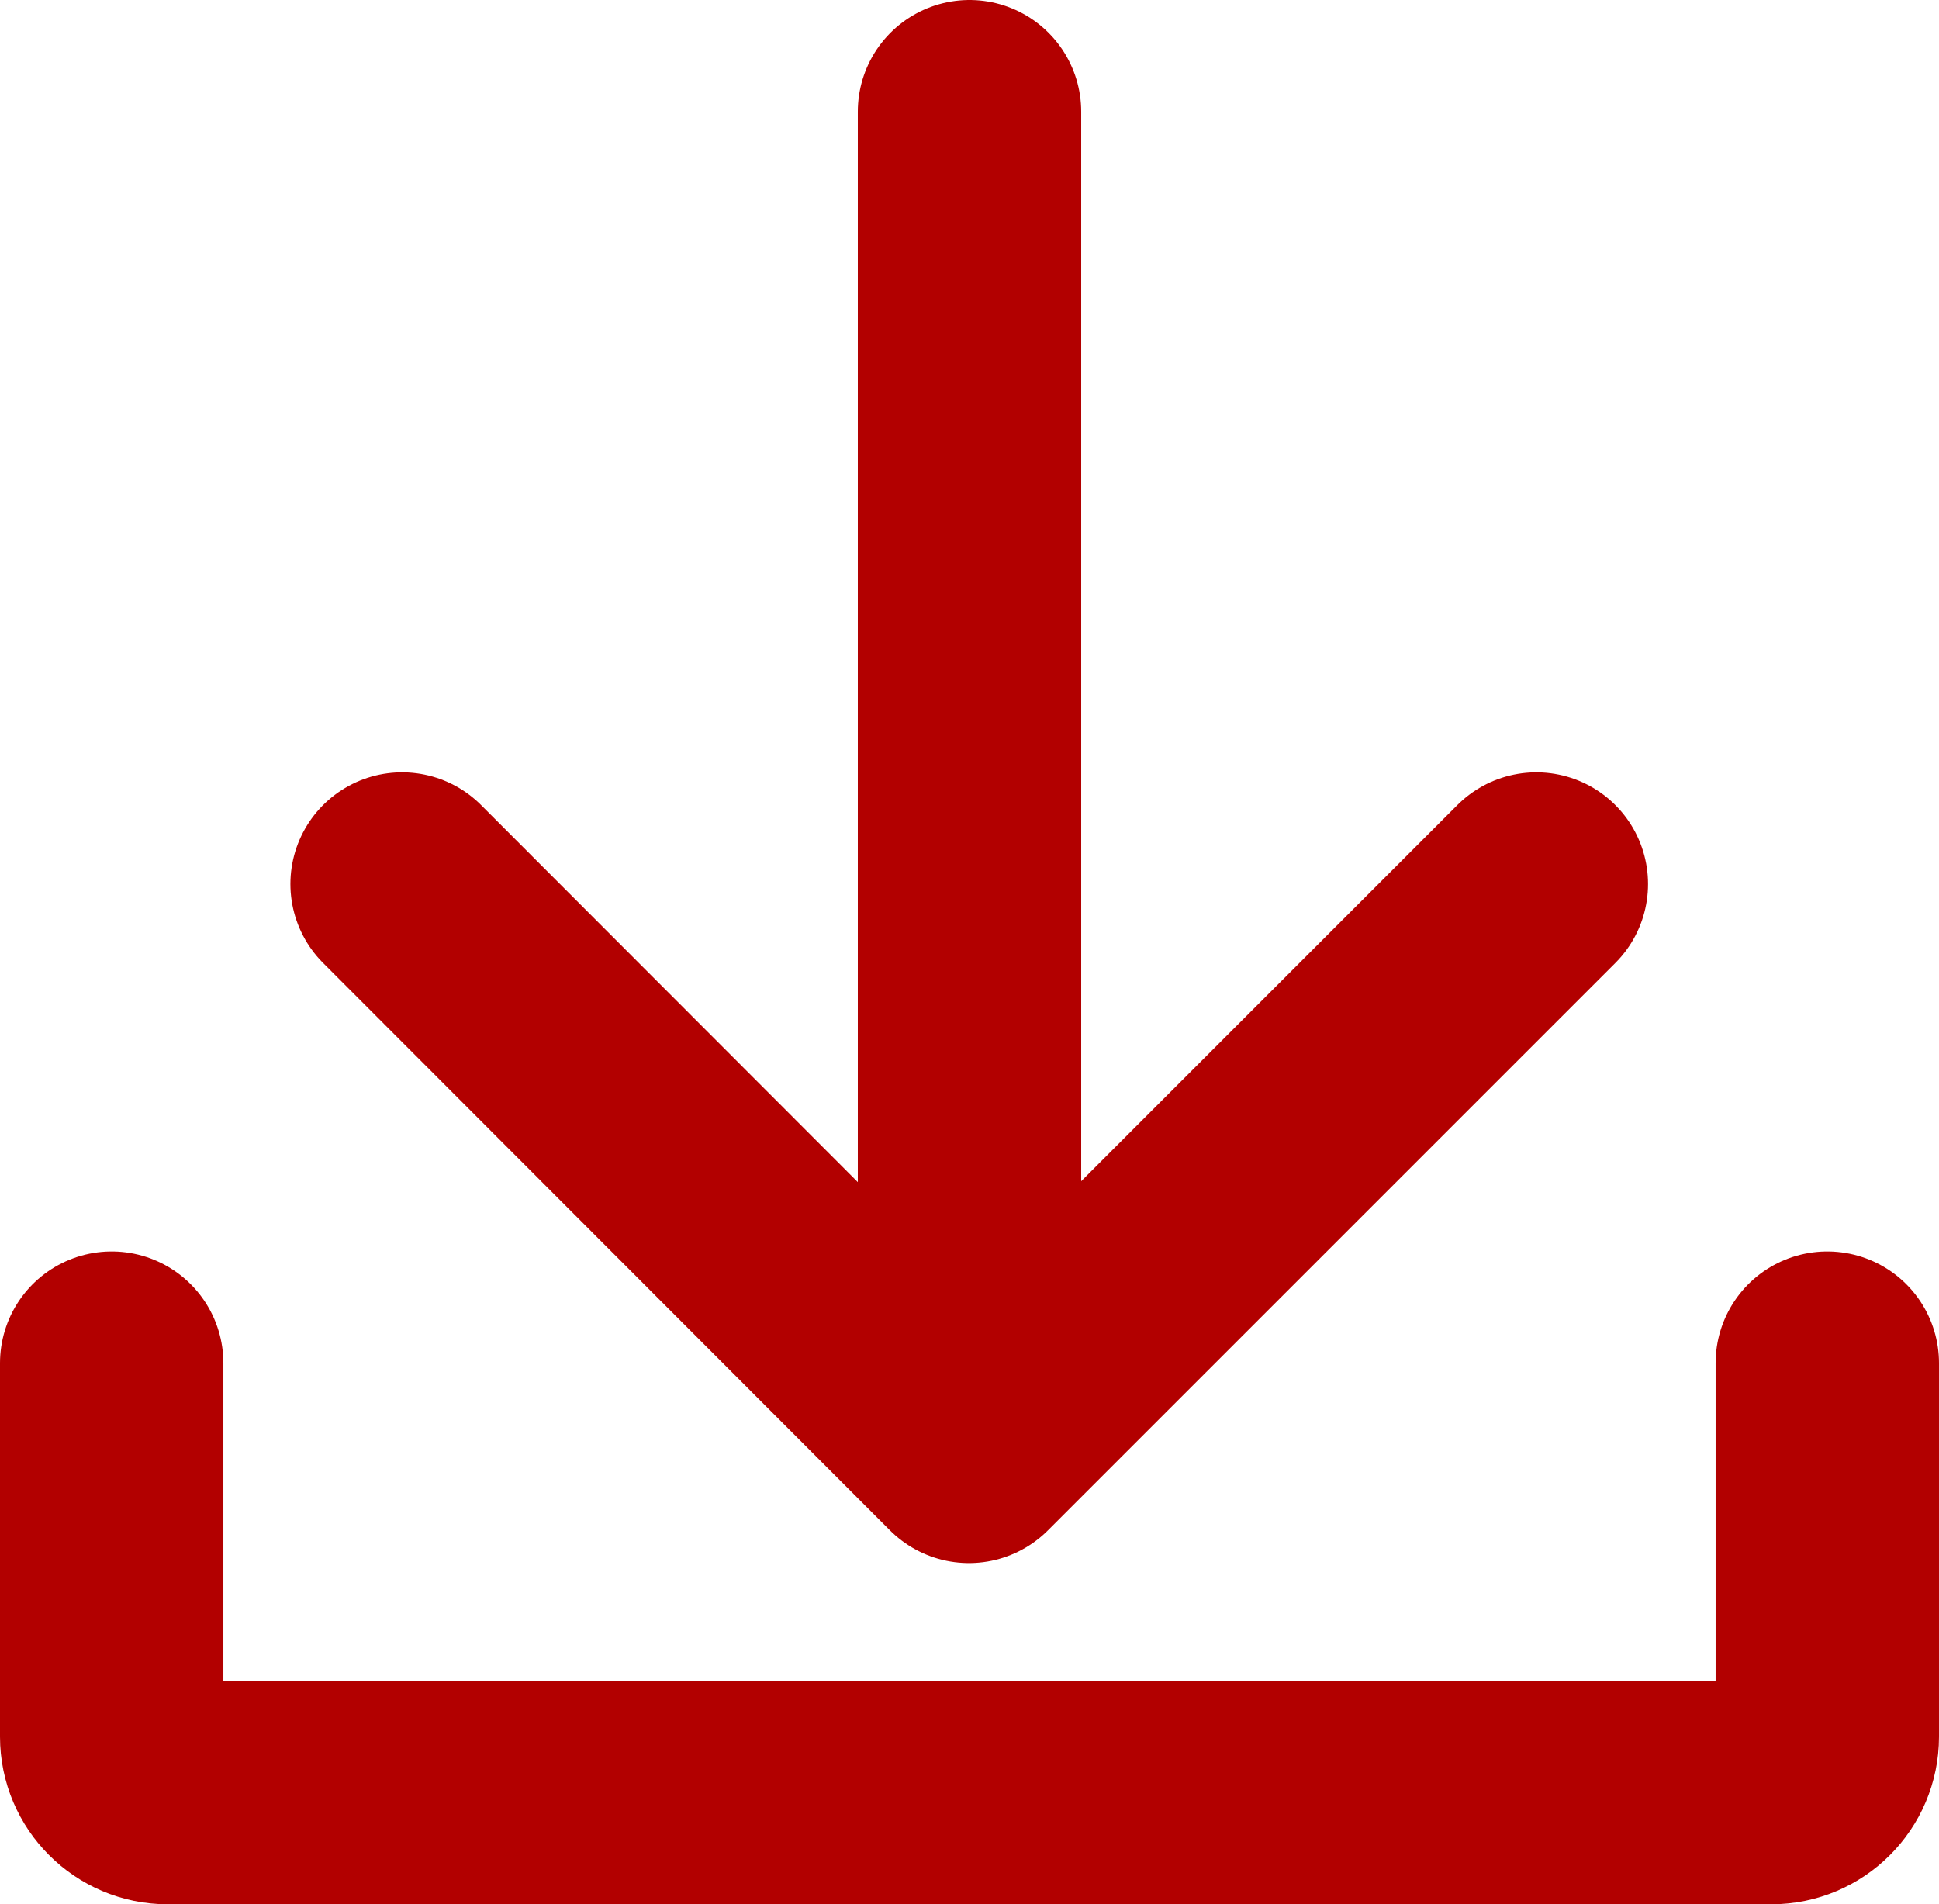
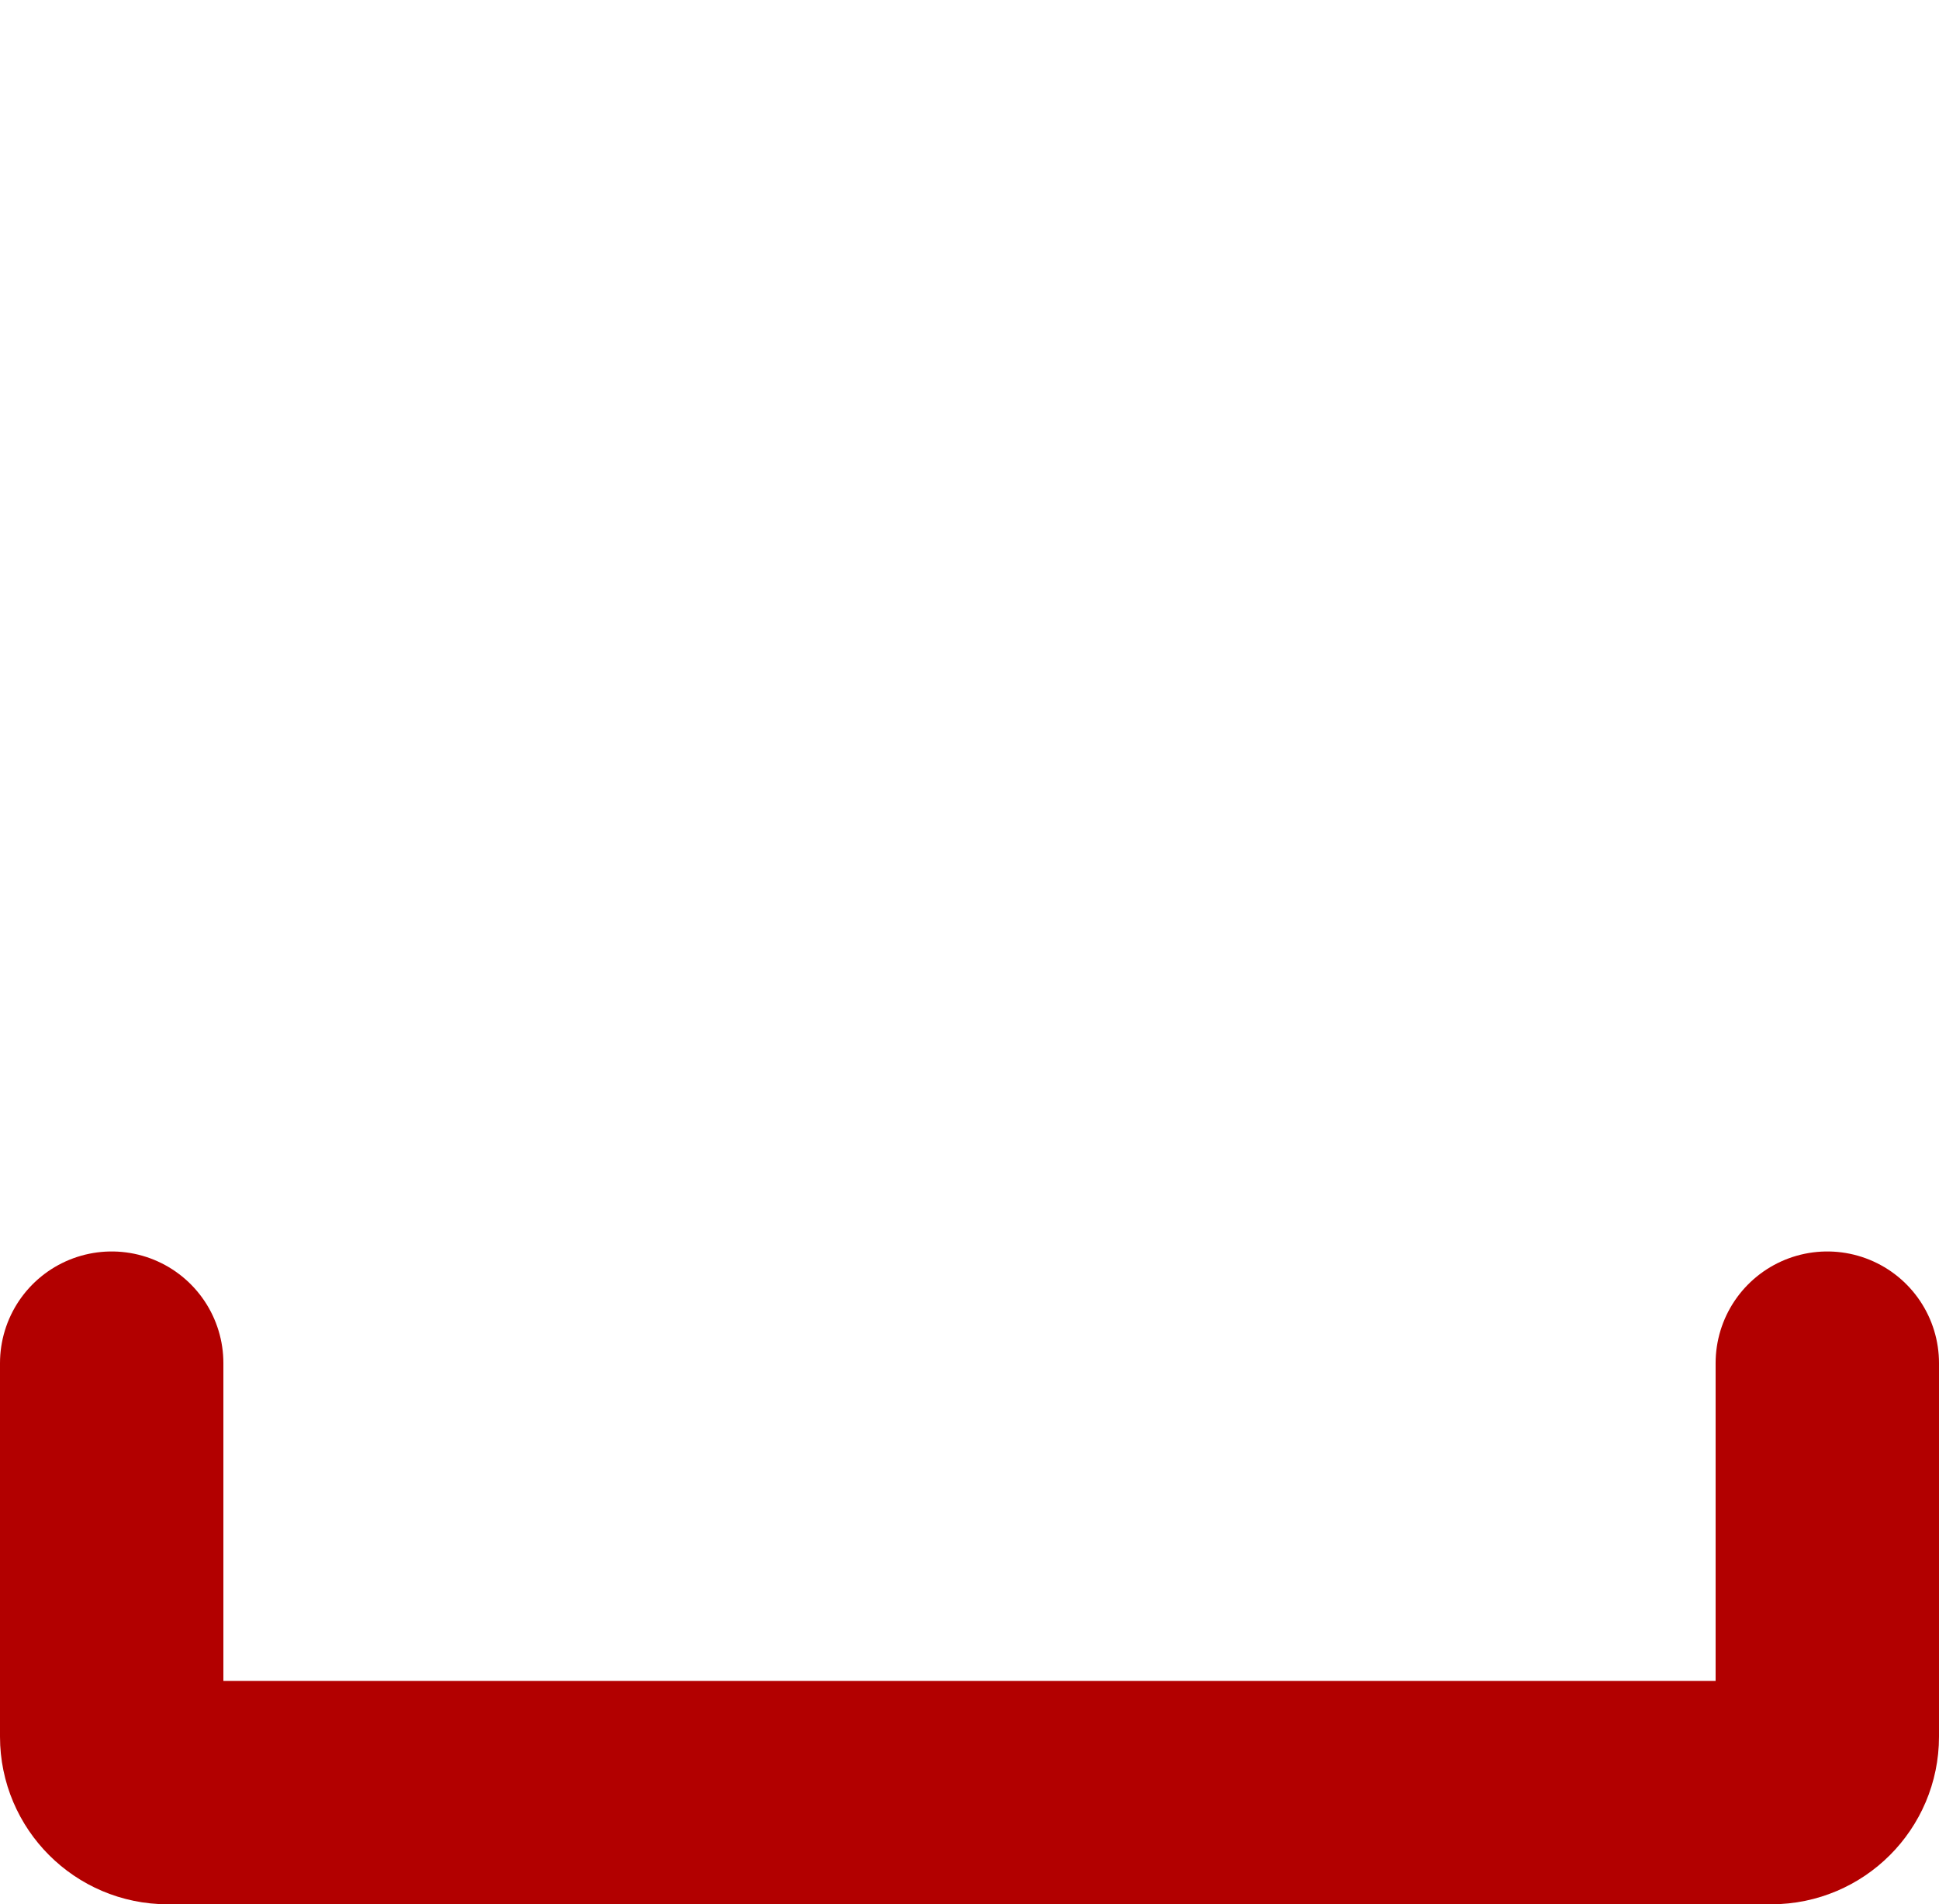
<svg xmlns="http://www.w3.org/2000/svg" id="_レイヤー_2" viewBox="0 0 34.72 34.1">
  <defs>
    <style>.cls-1{fill:none;stroke:#b20000;stroke-linecap:round;stroke-linejoin:round;stroke-width:4px;}</style>
  </defs>
  <g id="_レイヤー_1-2">
    <g id="_アイコン">
      <path id="_パス_1202" class="cls-1" d="M2,24.41v6.69c0,.55,.45,1,1,1H31.72c.55,0,1-.45,1-1v-6.69" />
-       <line id="_線_48" class="cls-1" x1="17.36" y1="2" x2="17.36" y2="25.52" />
-       <path id="_パス_1203" class="cls-1" d="M27.51,15.83l-10.16,10.16L7.2,15.83" />
    </g>
  </g>
</svg>